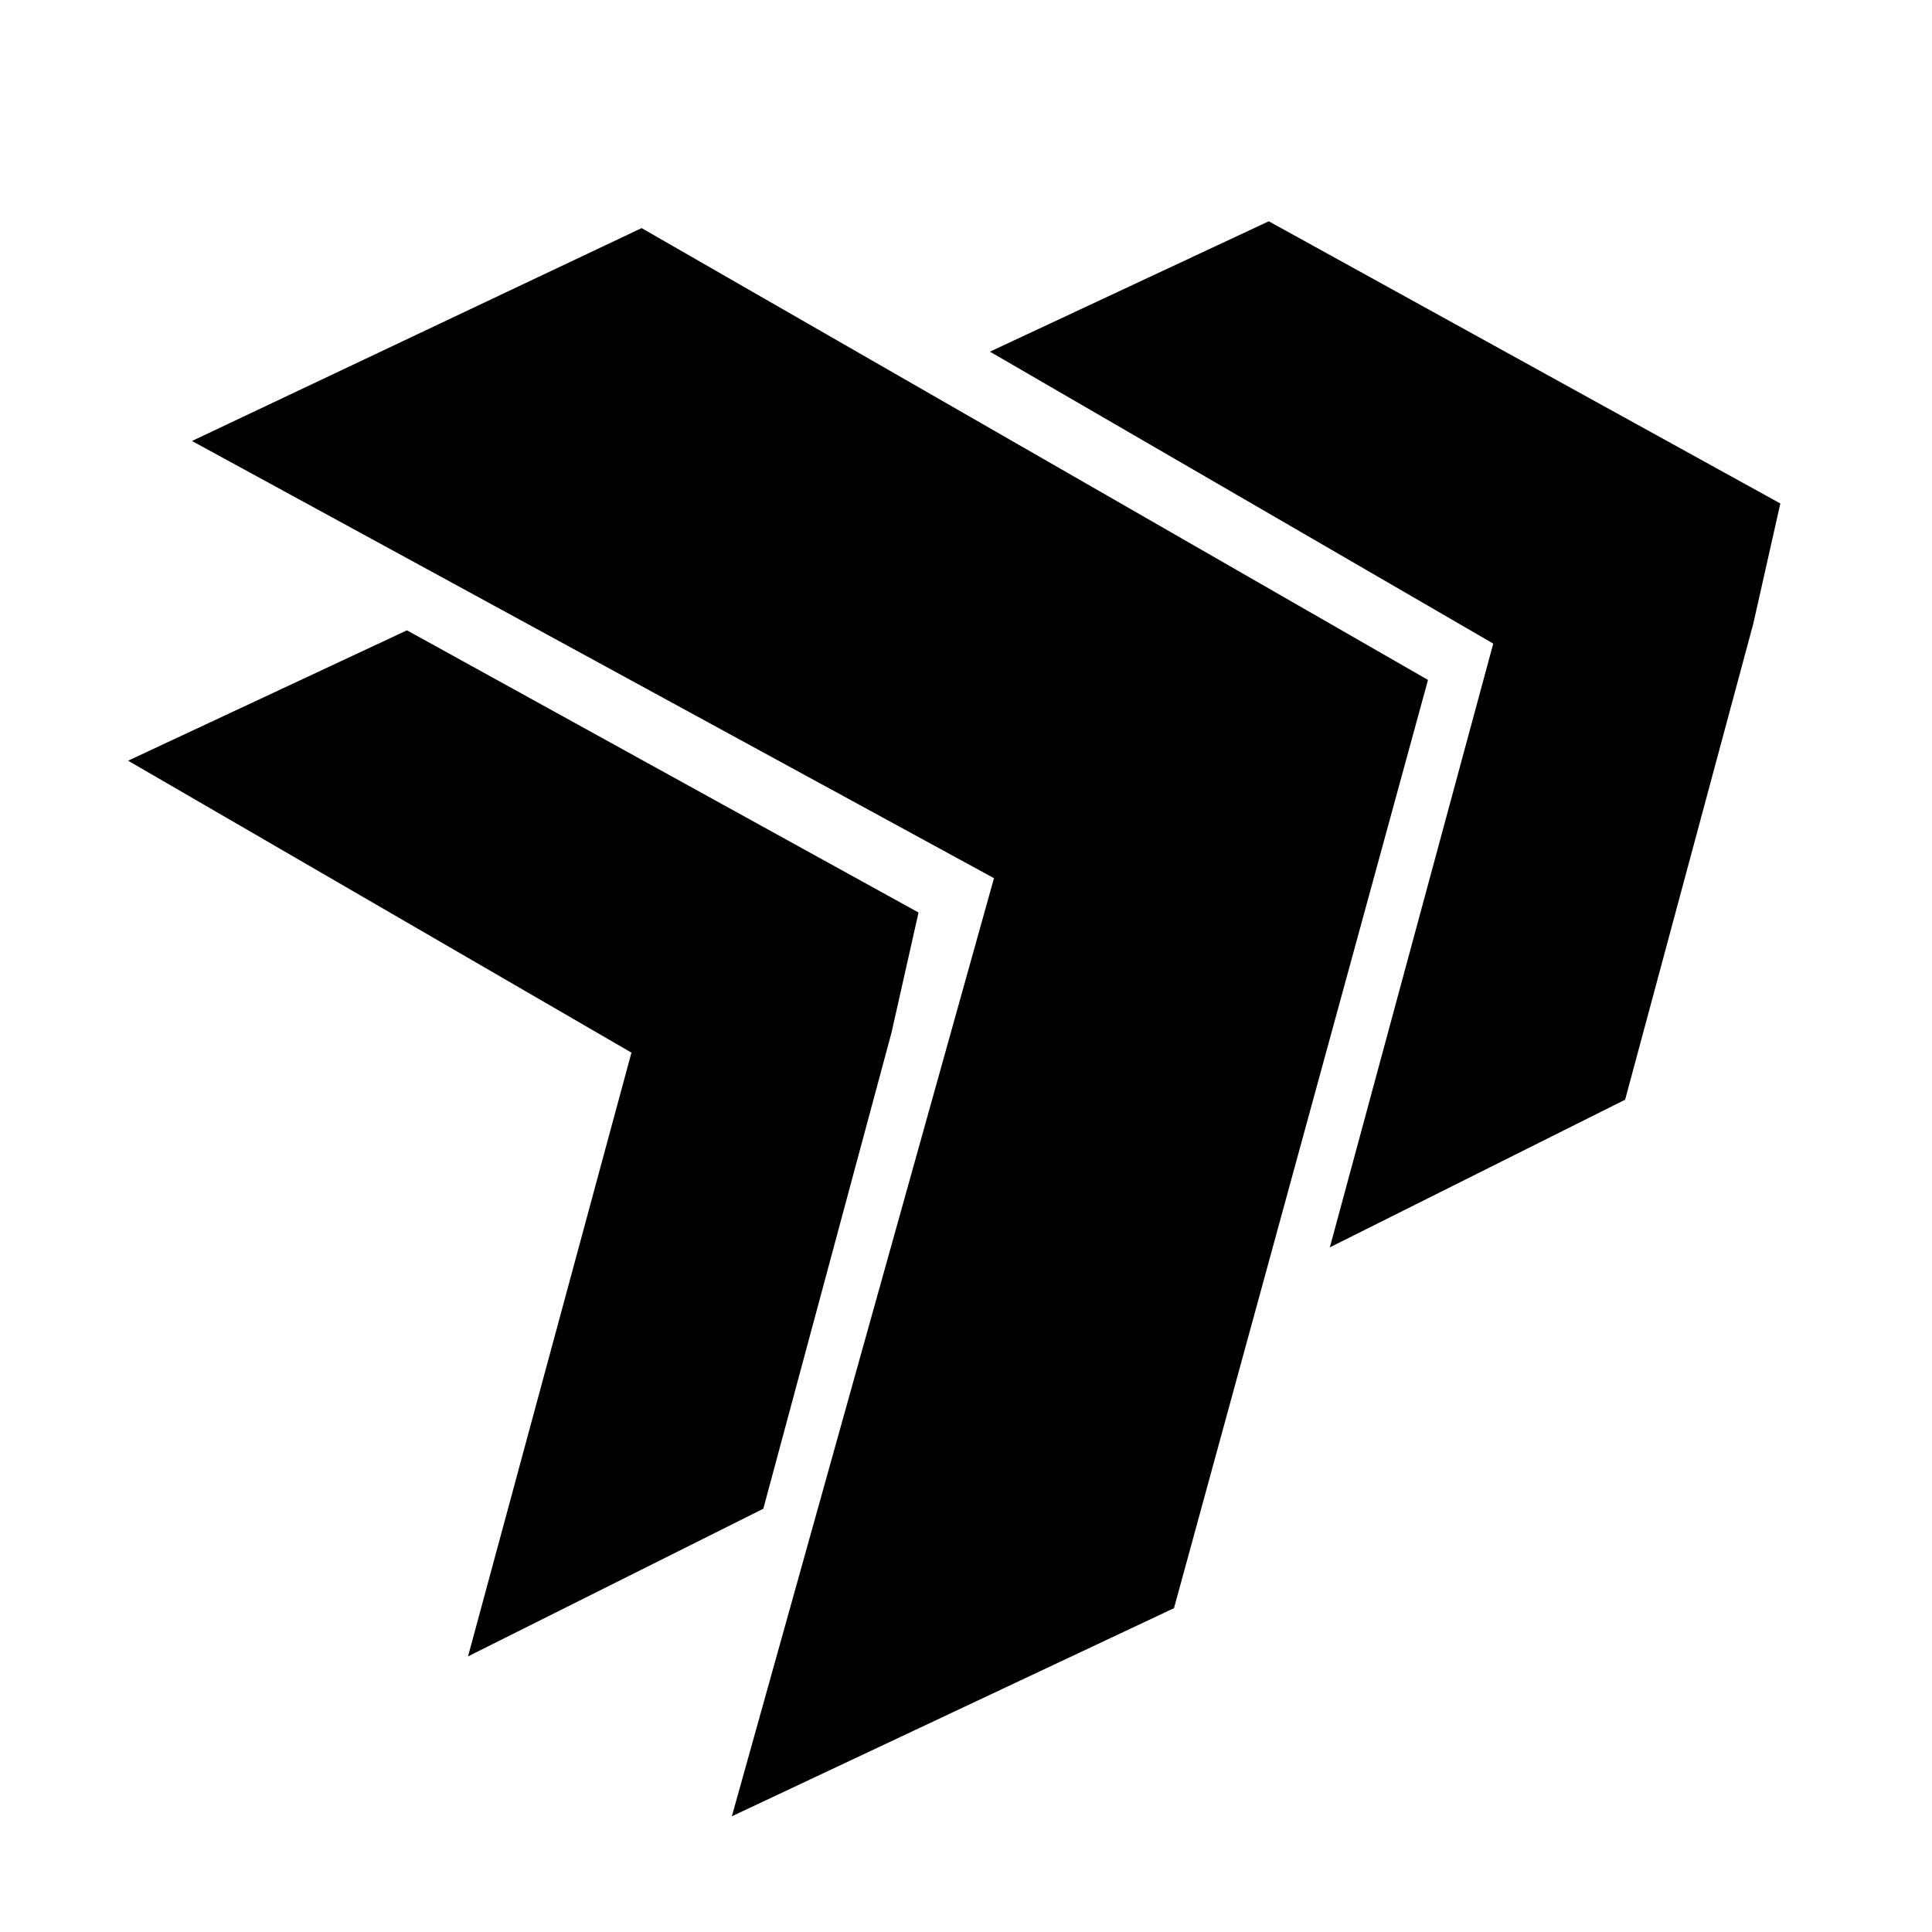
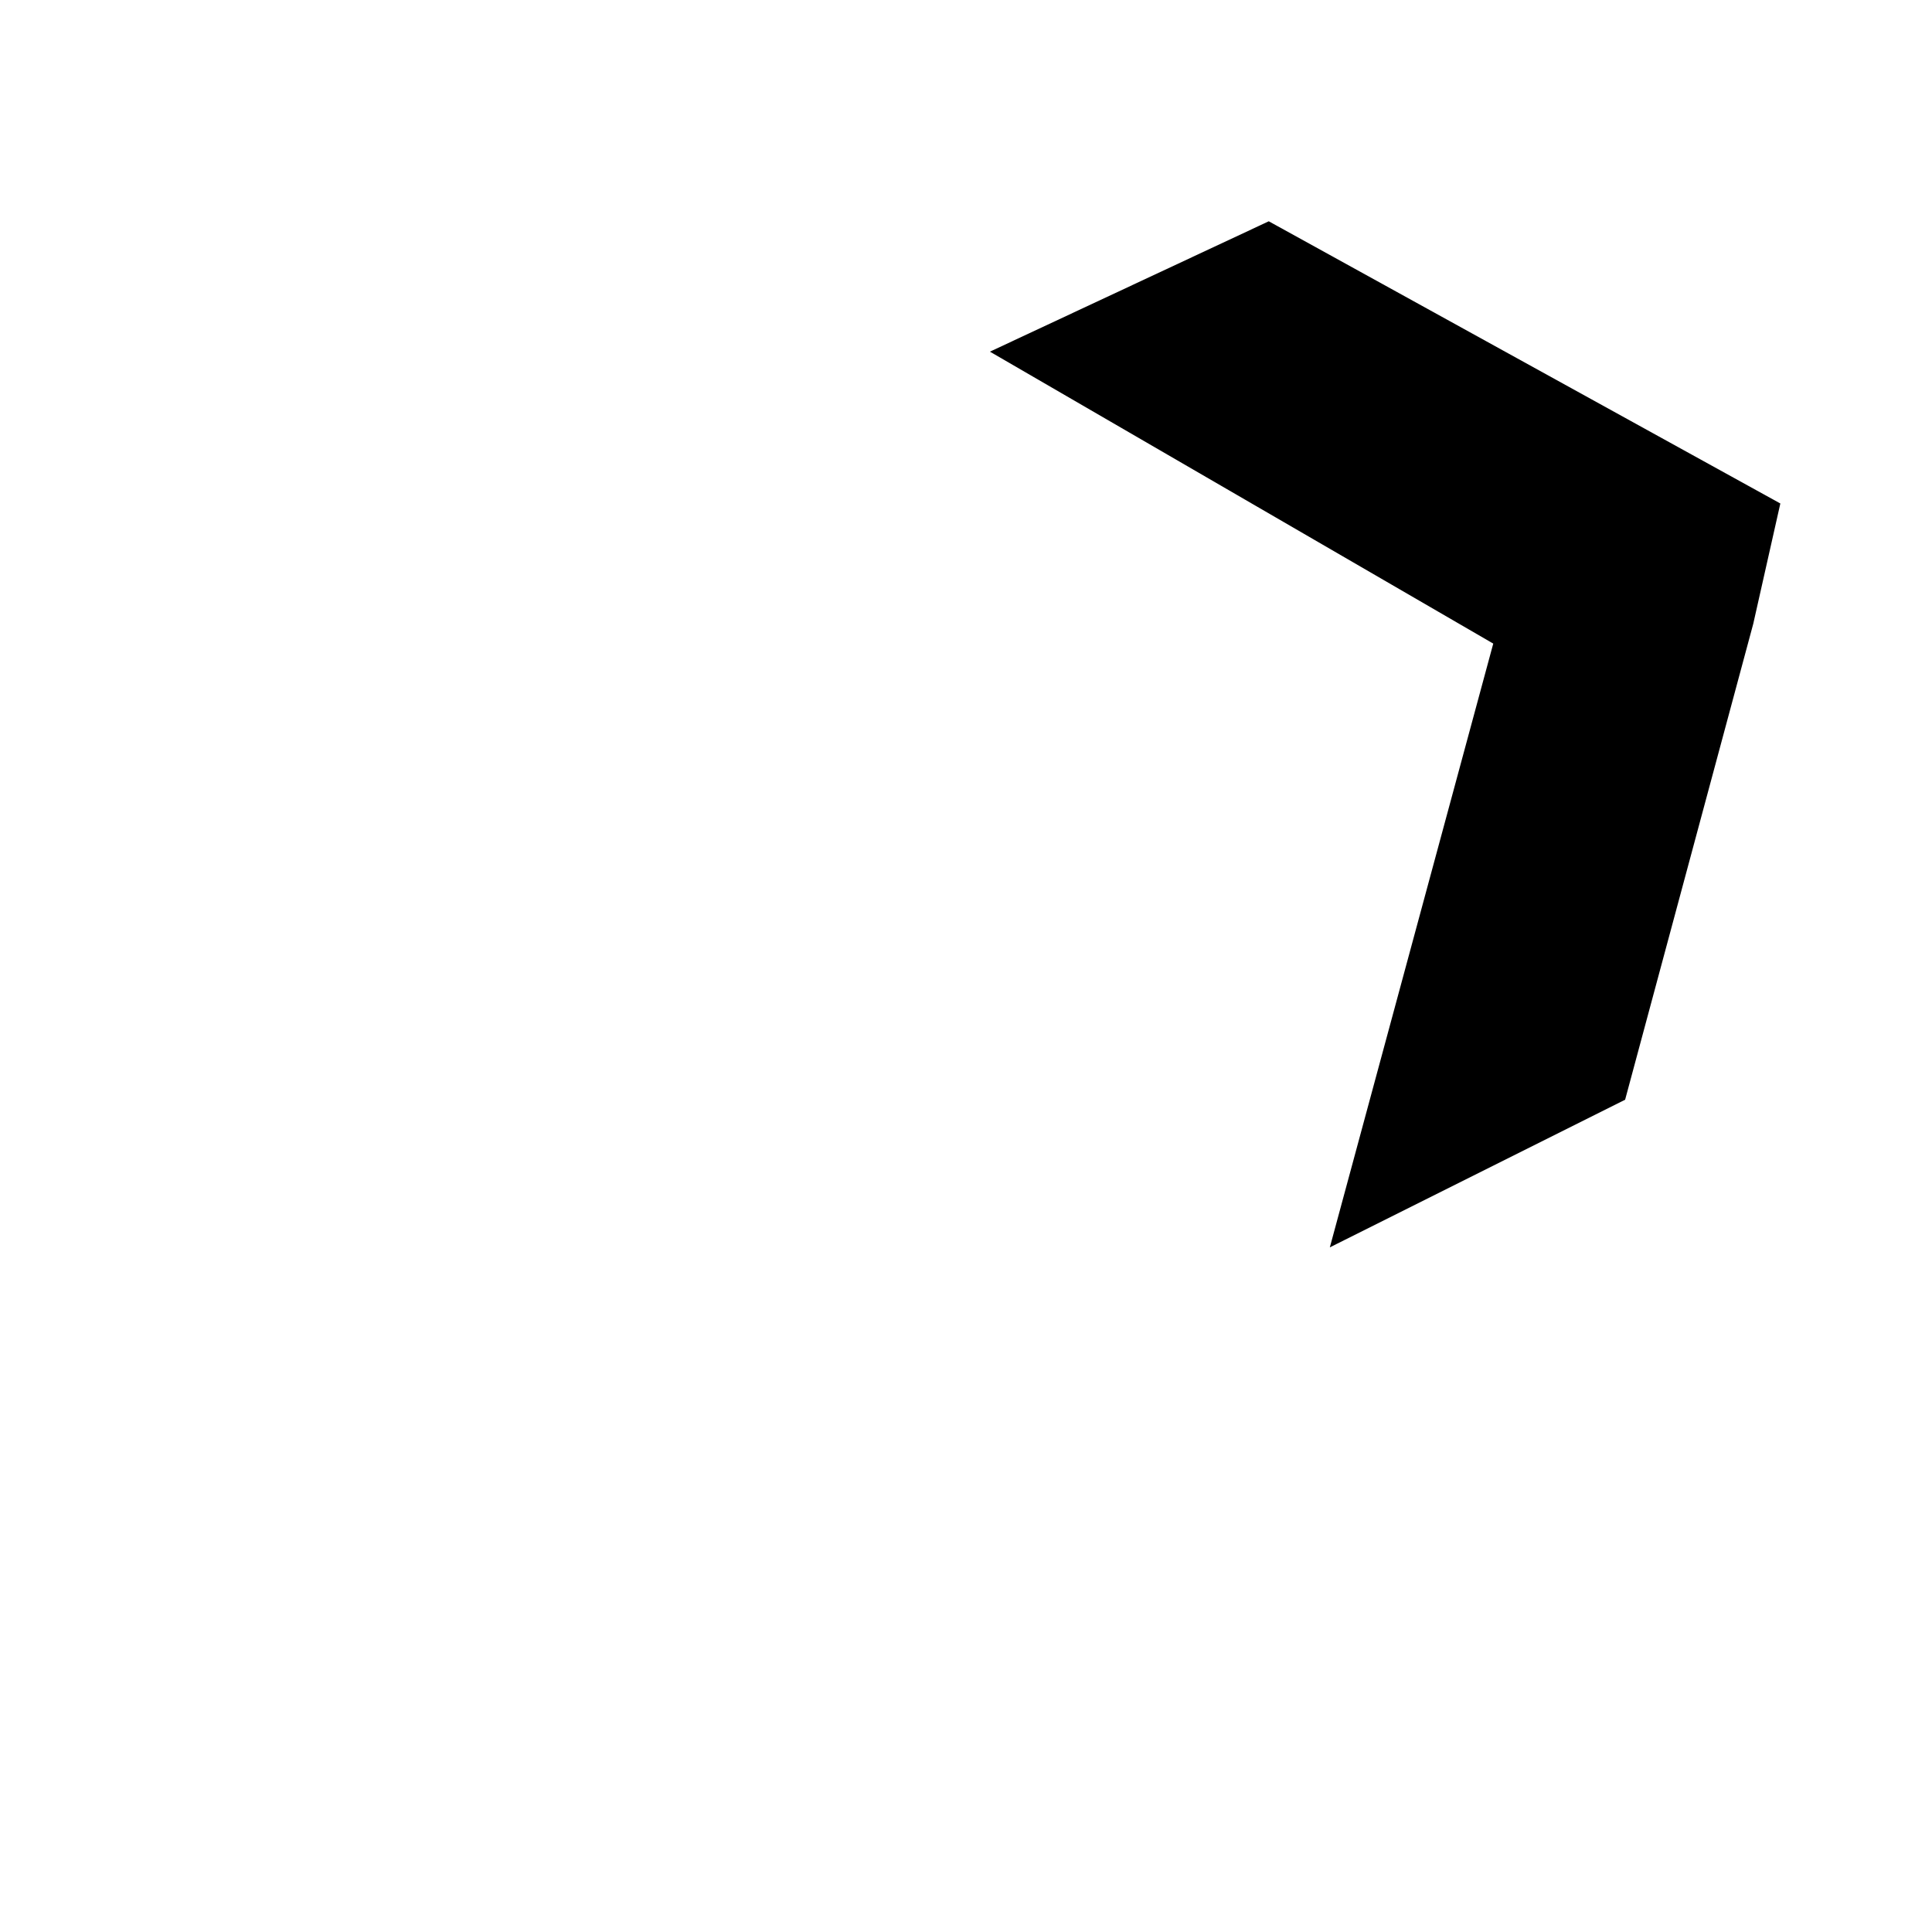
<svg xmlns="http://www.w3.org/2000/svg" width="86.699mm" height="86.699mm" style="shape-rendering:geometricPrecision; text-rendering:geometricPrecision; image-rendering:optimizeQuality; fill-rule:evenodd; clip-rule:evenodd" viewBox="0 0 8670 8670">
  <defs>
    <style type="text/css">
   
    .str0 {stroke:black;stroke-width:17.64}
    .fil0 {fill:#4C3CD3}
   
  </style>
  </defs>
  <g id="Layer_x0020_1">
    <g id="_49716960">
-       <polygon class="fil0 str0" points="2113.939 7416.535 2843.939 4719.535 593.939 3414.535 1825.939 2838.535 4111.939 4099.535 3991.939 4632.535 3417.939 6764.535" style="fill: rgb(0, 0, 0);" />
-       <polygon class="fil0 str0" points="880.939 1979.535 2878.939 1033.535 6397.939 3055.535 5260.939 7210.535 3297.939 8134.535 4470.939 3936.535" style="fill: rgb(0, 0, 0);" />
      <polygon class="fil0 str0" points="5981.381 5580.943 6711.381 2883.943 4461.381 1578.943 5693.381 1002.943 7979.382 2263.943 7859.382 2796.943 7285.381 4928.943" style="fill: rgb(0, 0, 0);" />
    </g>
  </g>
</svg>